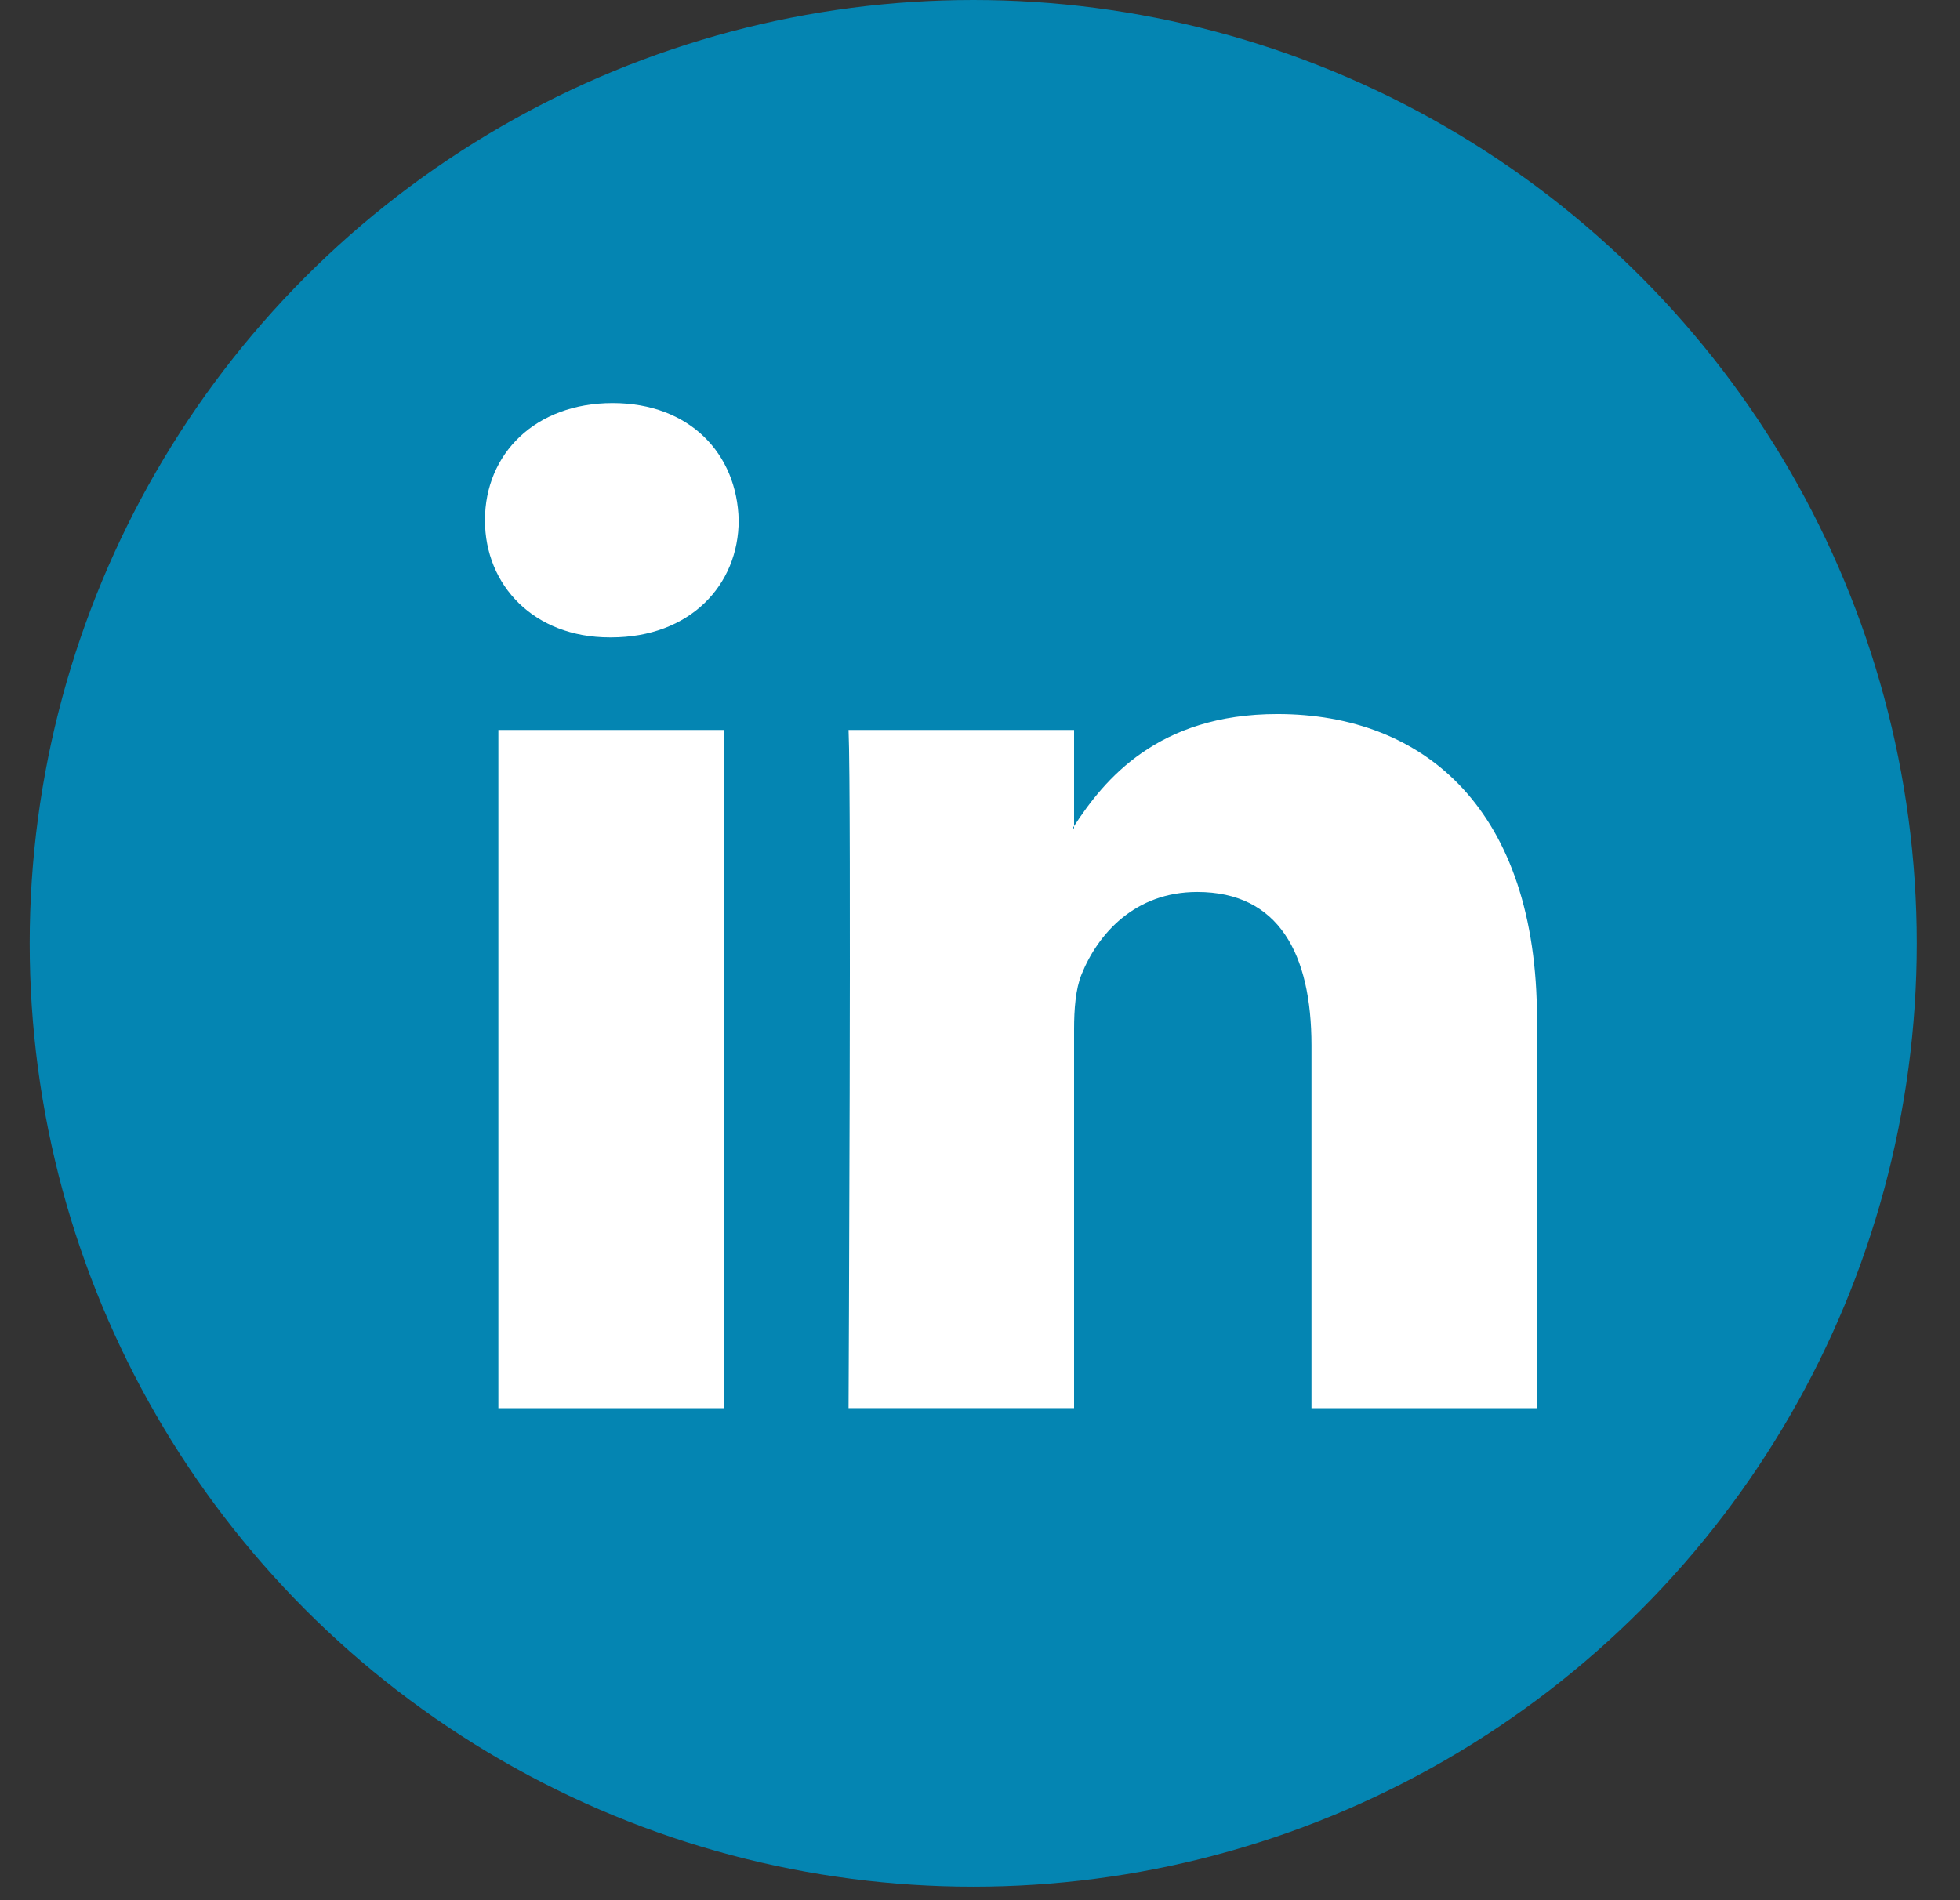
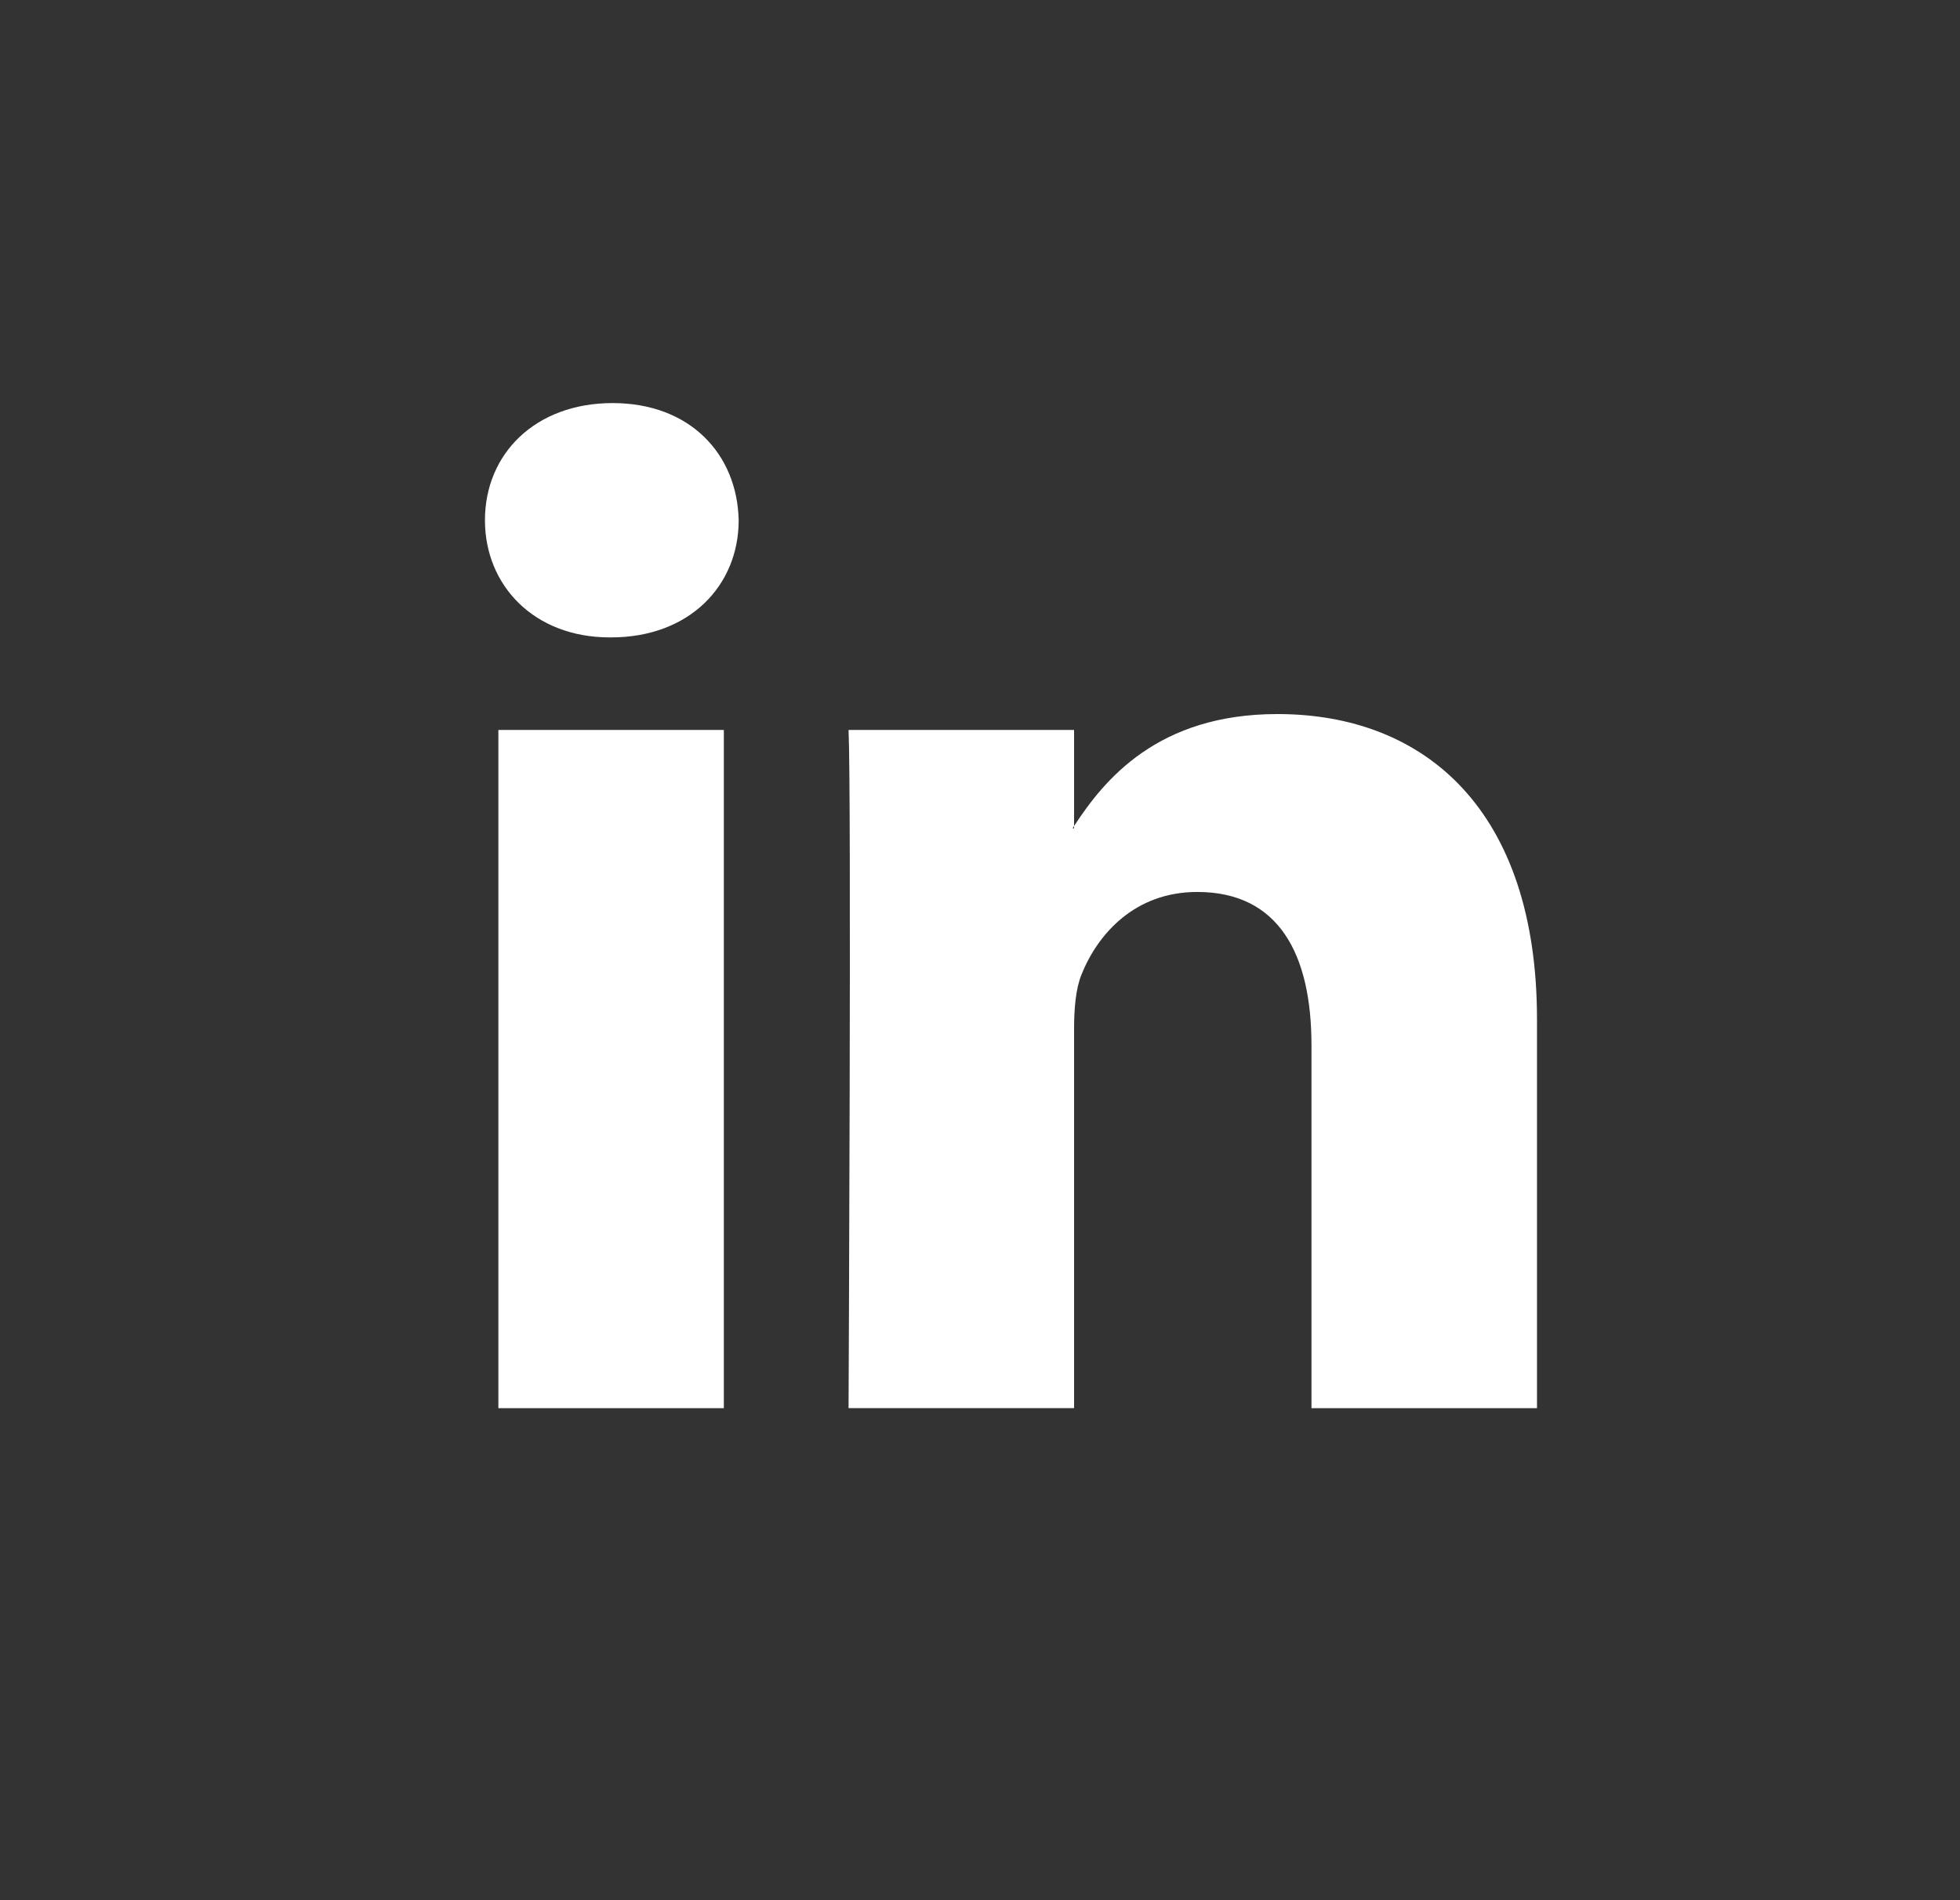
<svg xmlns="http://www.w3.org/2000/svg" width="33" height="32" viewBox="0 0 33 32">
  <rect x="0" y="0" width="33" height="32" fill="#333333" stroke="none" />
  <g transform="translate(.5)" fill-rule="nonzero" fill="none">
-     <circle fill="#0485B2" cx="15.886" cy="15.886" r="15.886" />
    <path d="M25.378 17.164v6.55h-3.797v-6.11c0-1.535-.549-2.583-1.923-2.583-1.05 0-1.673.705-1.948 1.388-.1.245-.126.584-.126.926v6.378h-3.797s.05-10.349 0-11.42h3.797v1.618c-.007.013-.018.025-.025.038h.025v-.038c.505-.776 1.405-1.886 3.423-1.886 2.498 0 4.371 1.632 4.371 5.14zM9.814 6.788c-1.299 0-2.149.852-2.149 1.973 0 1.096.825 1.973 2.1 1.973h.024c1.324 0 2.148-.877 2.148-1.973-.025-1.12-.824-1.973-2.123-1.973zM7.891 23.714h3.796V12.293H7.891v11.42z" fill="#FFF" />
  </g>
</svg>